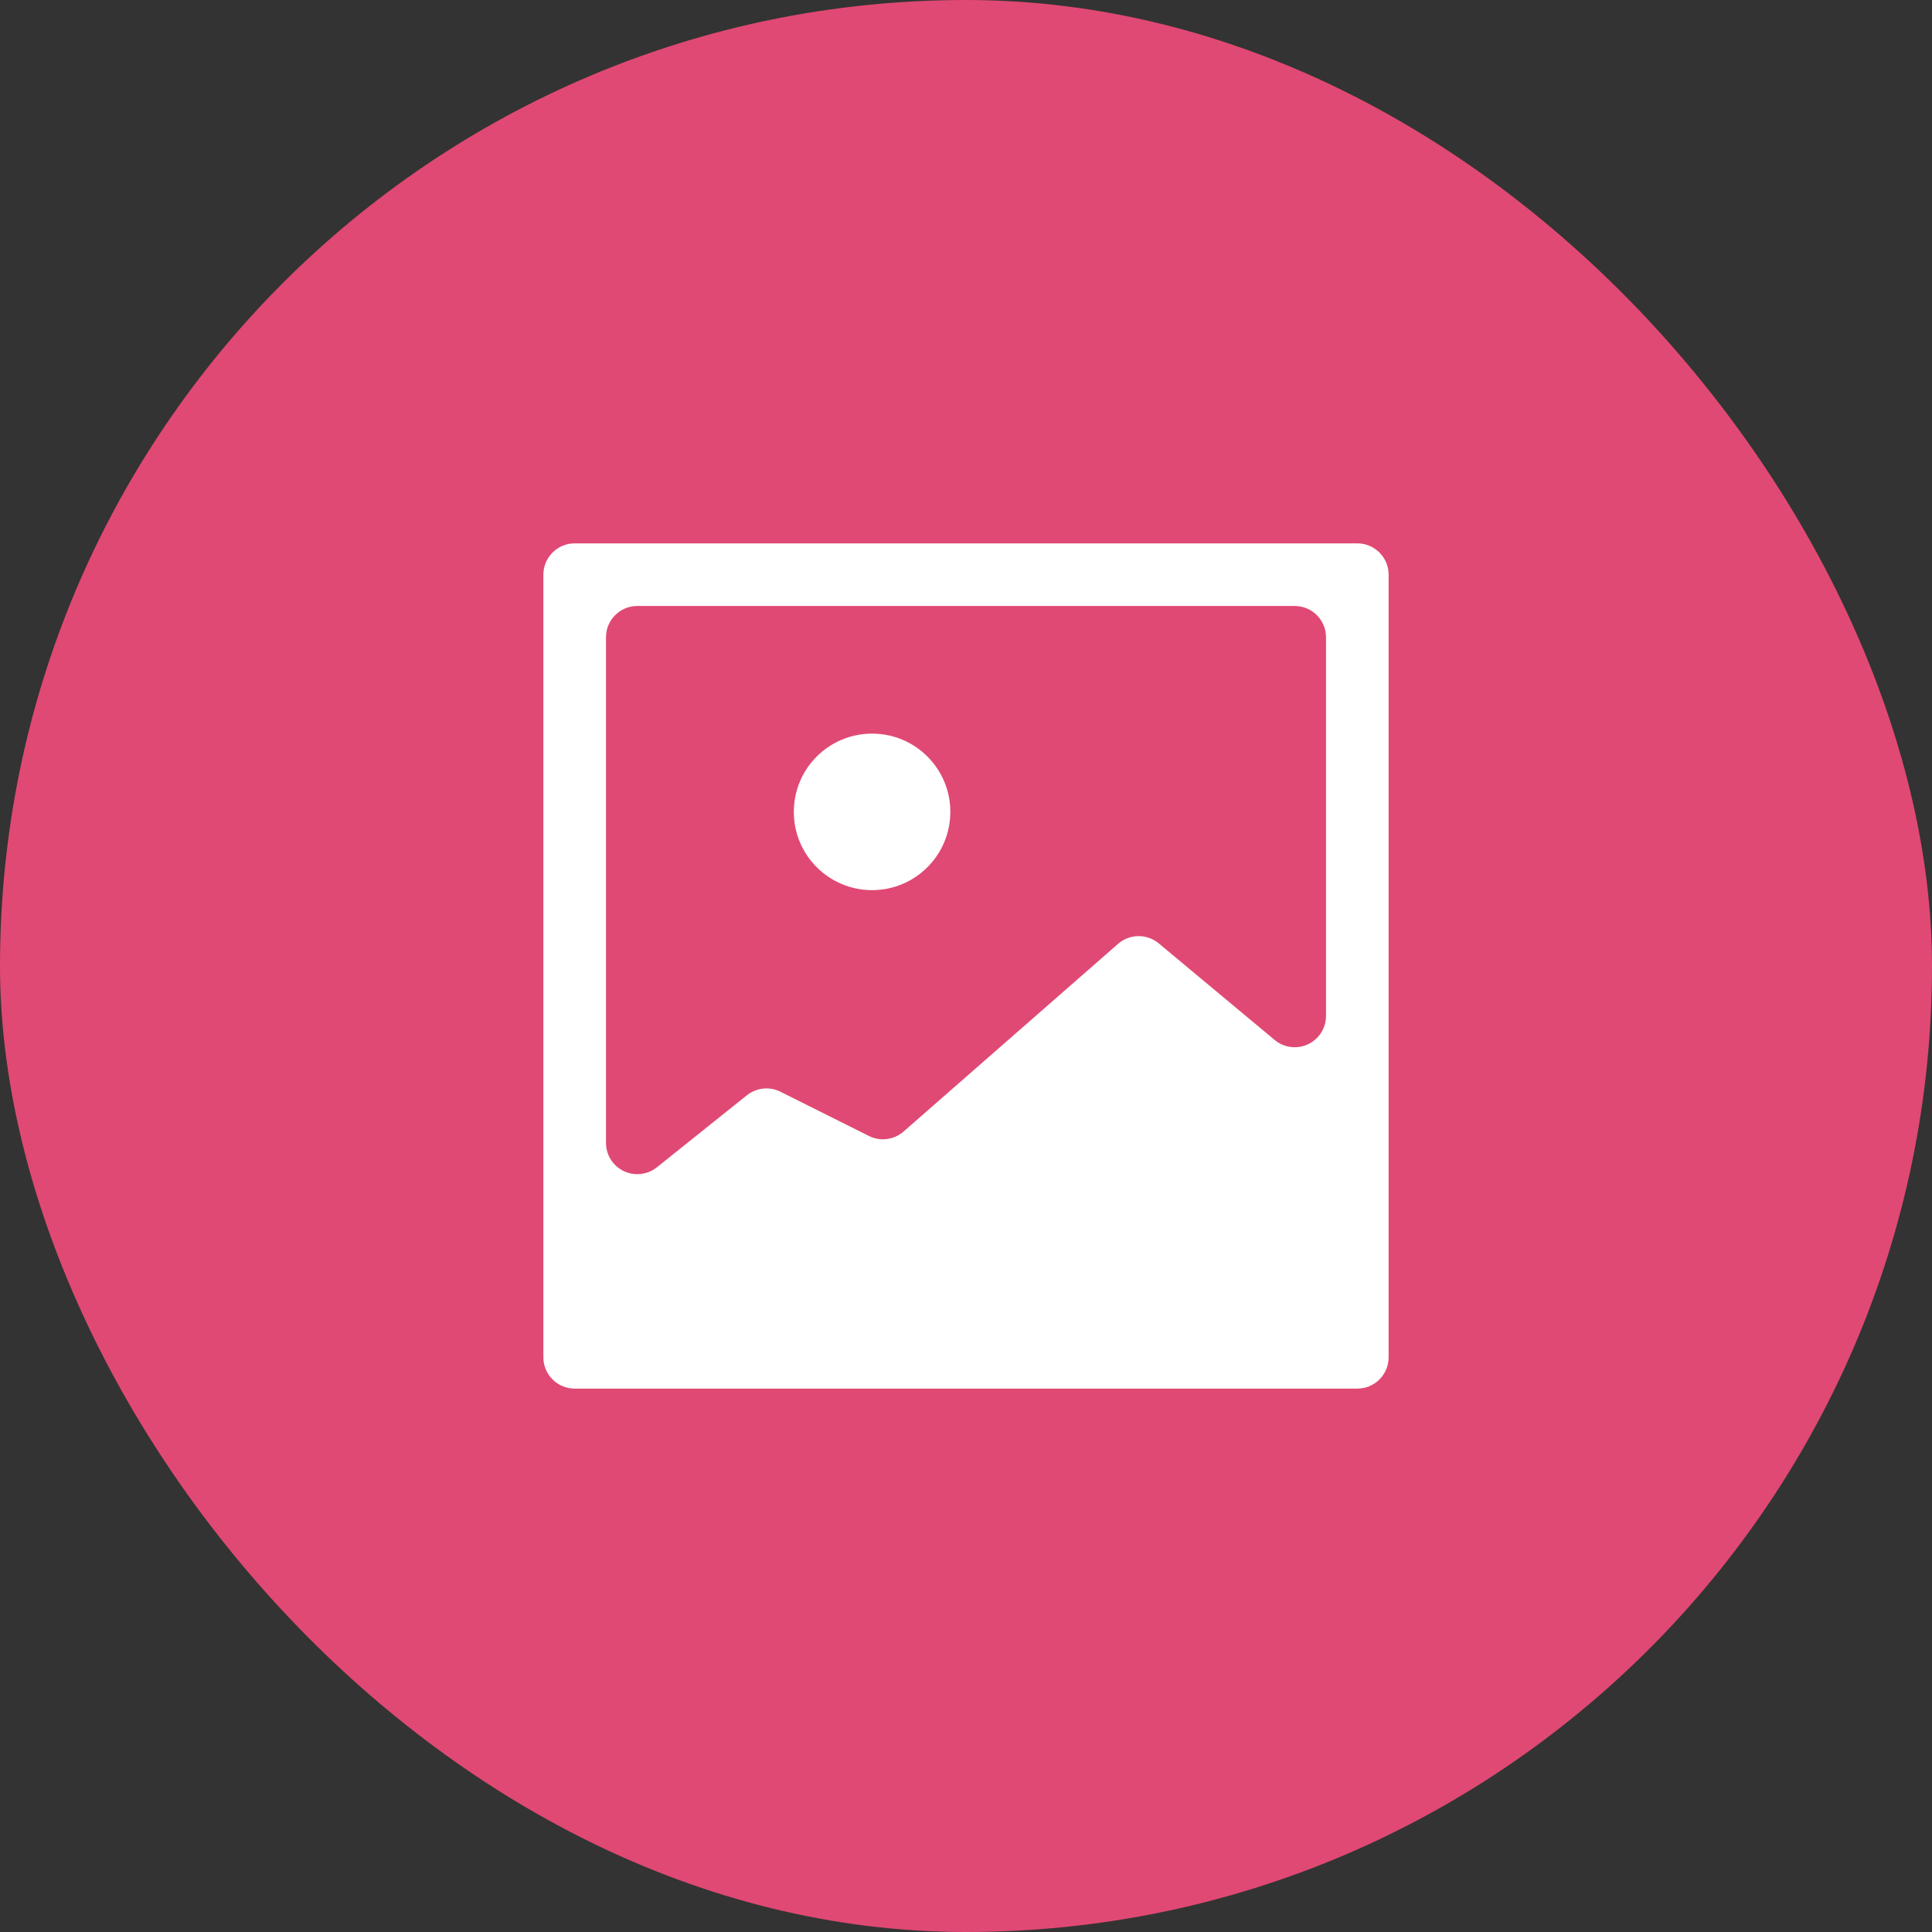
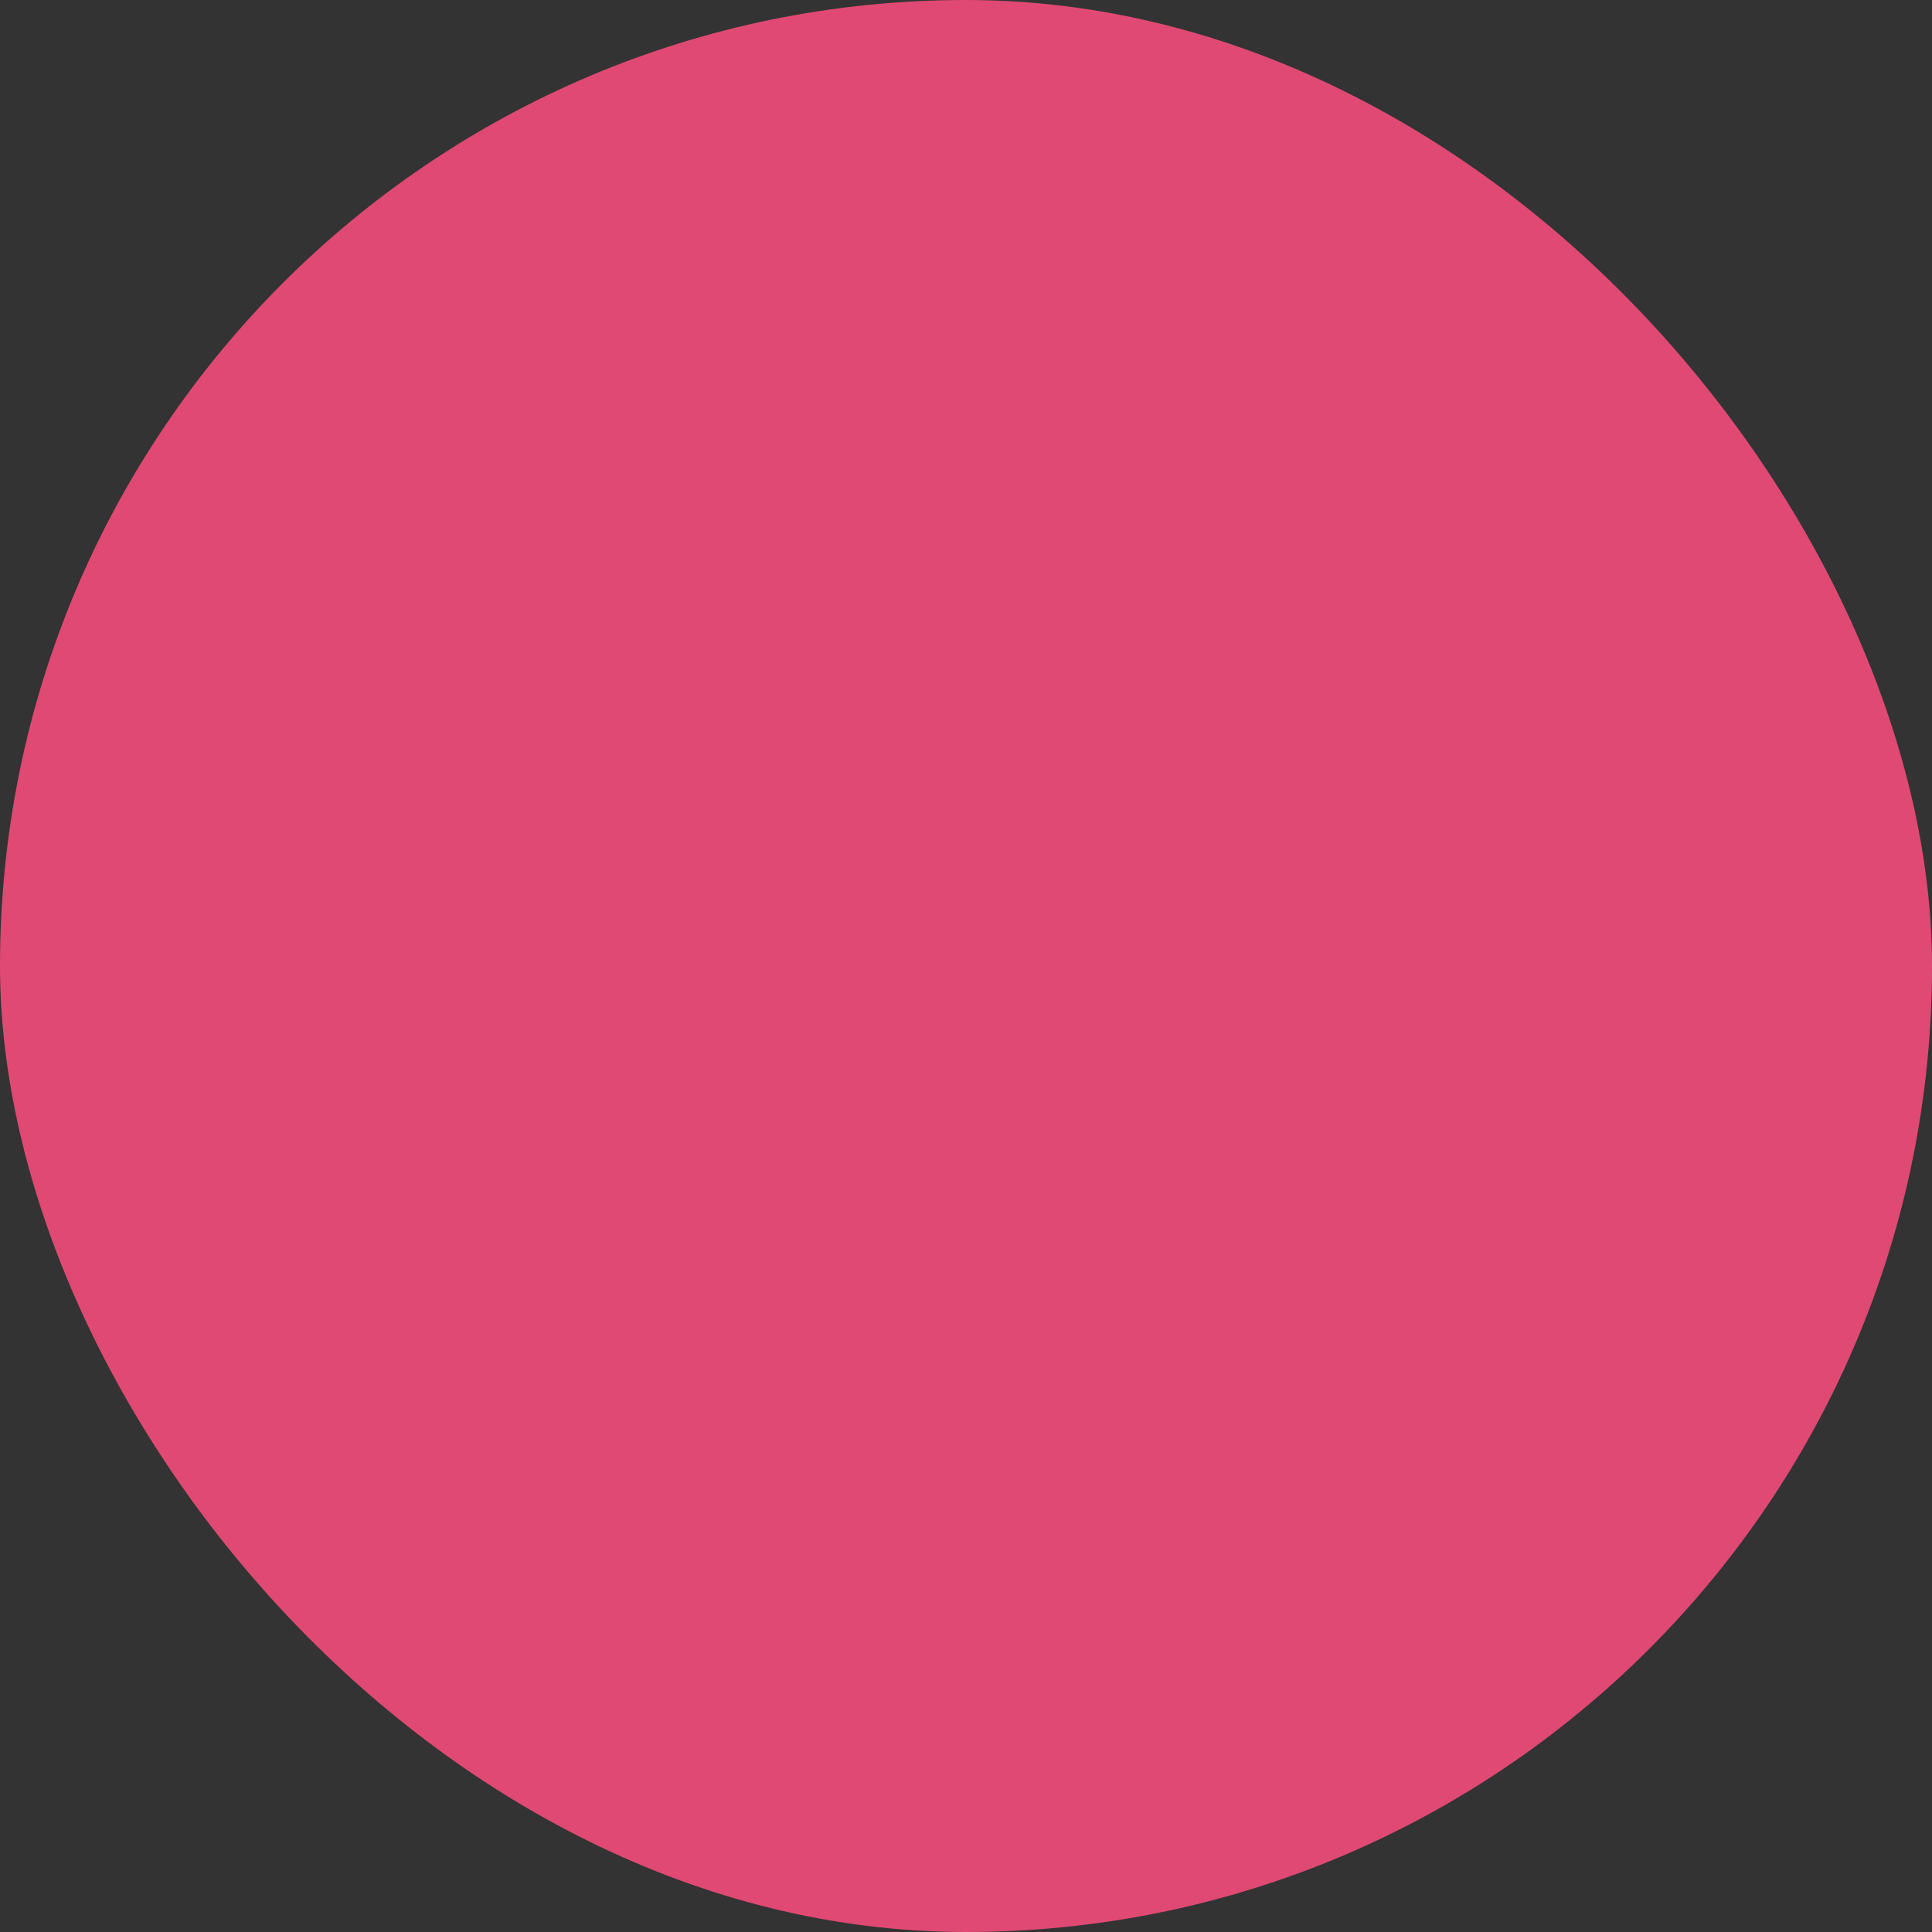
<svg xmlns="http://www.w3.org/2000/svg" width="64" height="64" viewBox="0 0 64 64" fill="none" aria-hidden="true">
  <rect x="0" y="0" width="64" height="64" fill="#333333" stroke="none" />
  <rect width="64" height="64" rx="32" fill="#E04973" />
-   <path d="M19.037 18H44.963C45.536 18 46 18.464 46 19.037V44.962C46 45.535 45.536 45.999 44.963 45.999H19.037C18.464 45.999 18 45.535 18 44.962V19.037C18 18.464 18.464 18 19.037 18ZM21.111 20.074C20.538 20.074 20.074 20.538 20.074 21.111V37.859C20.074 38.094 20.154 38.323 20.301 38.507C20.659 38.954 21.312 39.026 21.759 38.669L24.741 36.283C25.057 36.03 25.491 35.984 25.853 36.165L28.785 37.631C29.161 37.819 29.614 37.761 29.931 37.484L37.037 31.266C37.421 30.931 37.992 30.924 38.384 31.25L42.225 34.451C42.411 34.606 42.646 34.691 42.889 34.691C43.462 34.691 43.926 34.227 43.926 33.654V21.111C43.926 20.538 43.462 20.074 42.889 20.074H21.111ZM28.889 29.487C27.457 29.487 26.296 28.326 26.296 26.894C26.296 25.462 27.457 24.302 28.889 24.302C30.321 24.302 31.481 25.462 31.481 26.894C31.481 28.326 30.321 29.487 28.889 29.487Z" fill="#fff" />
</svg>